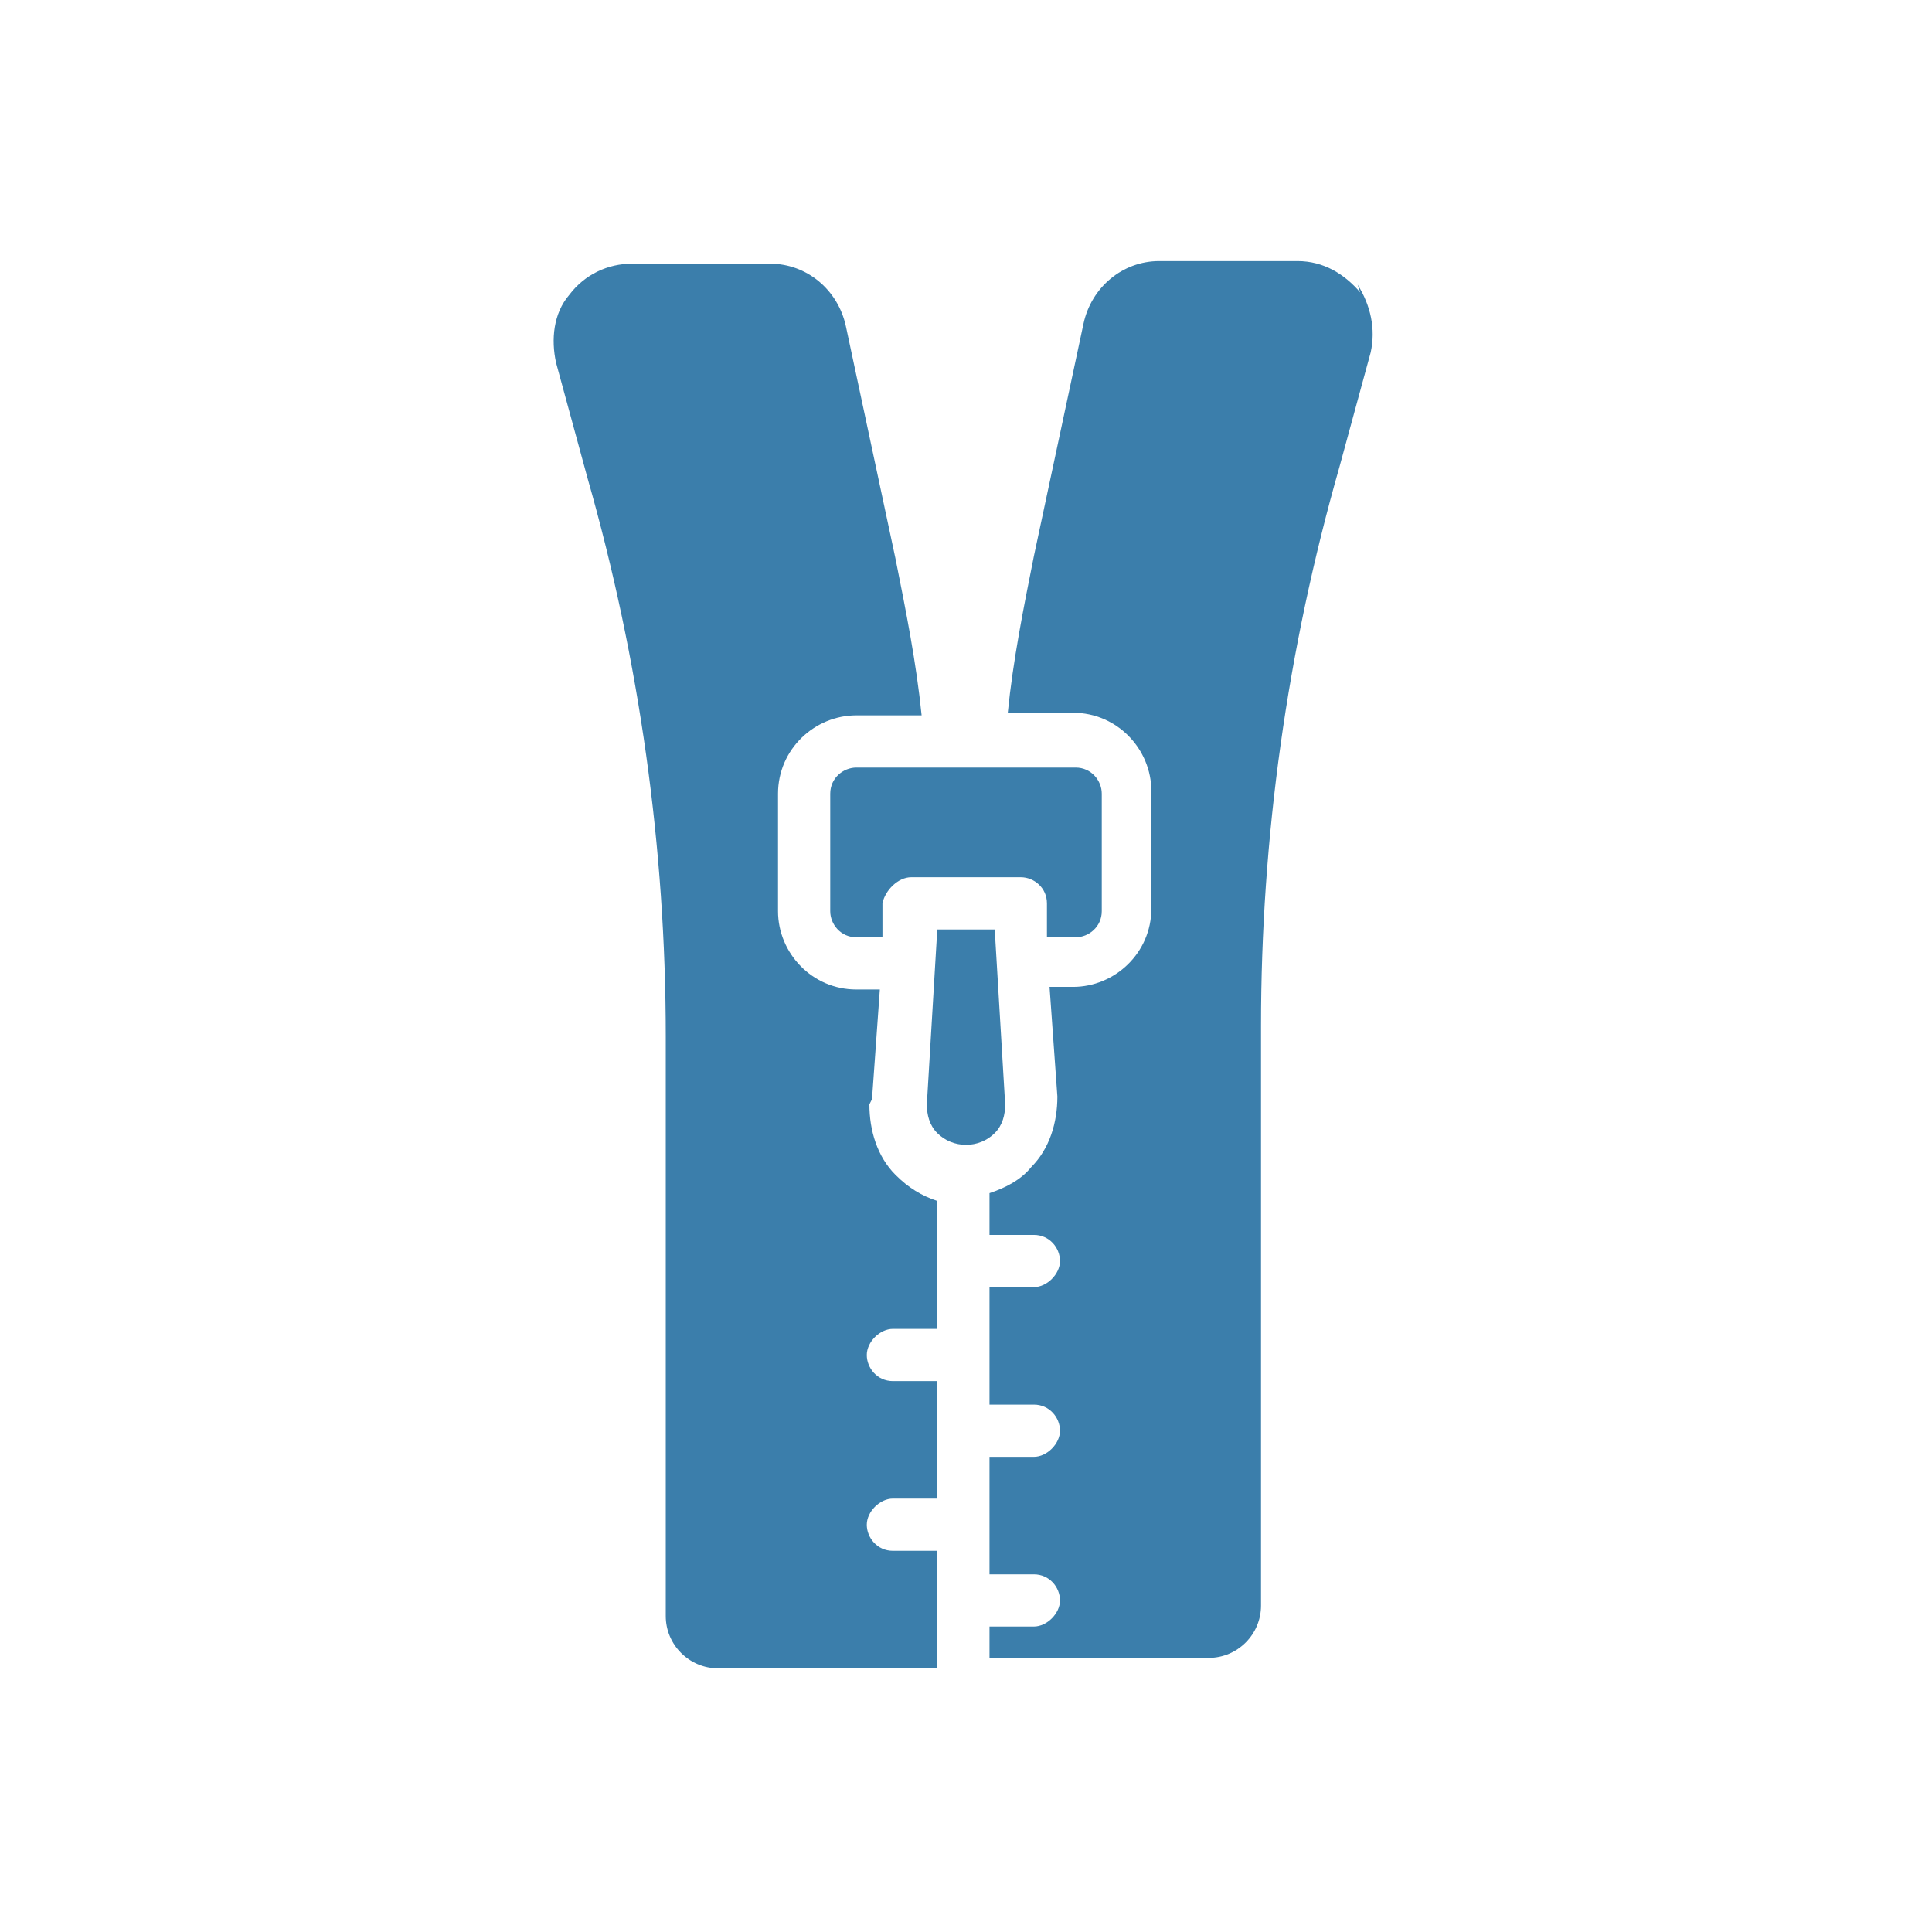
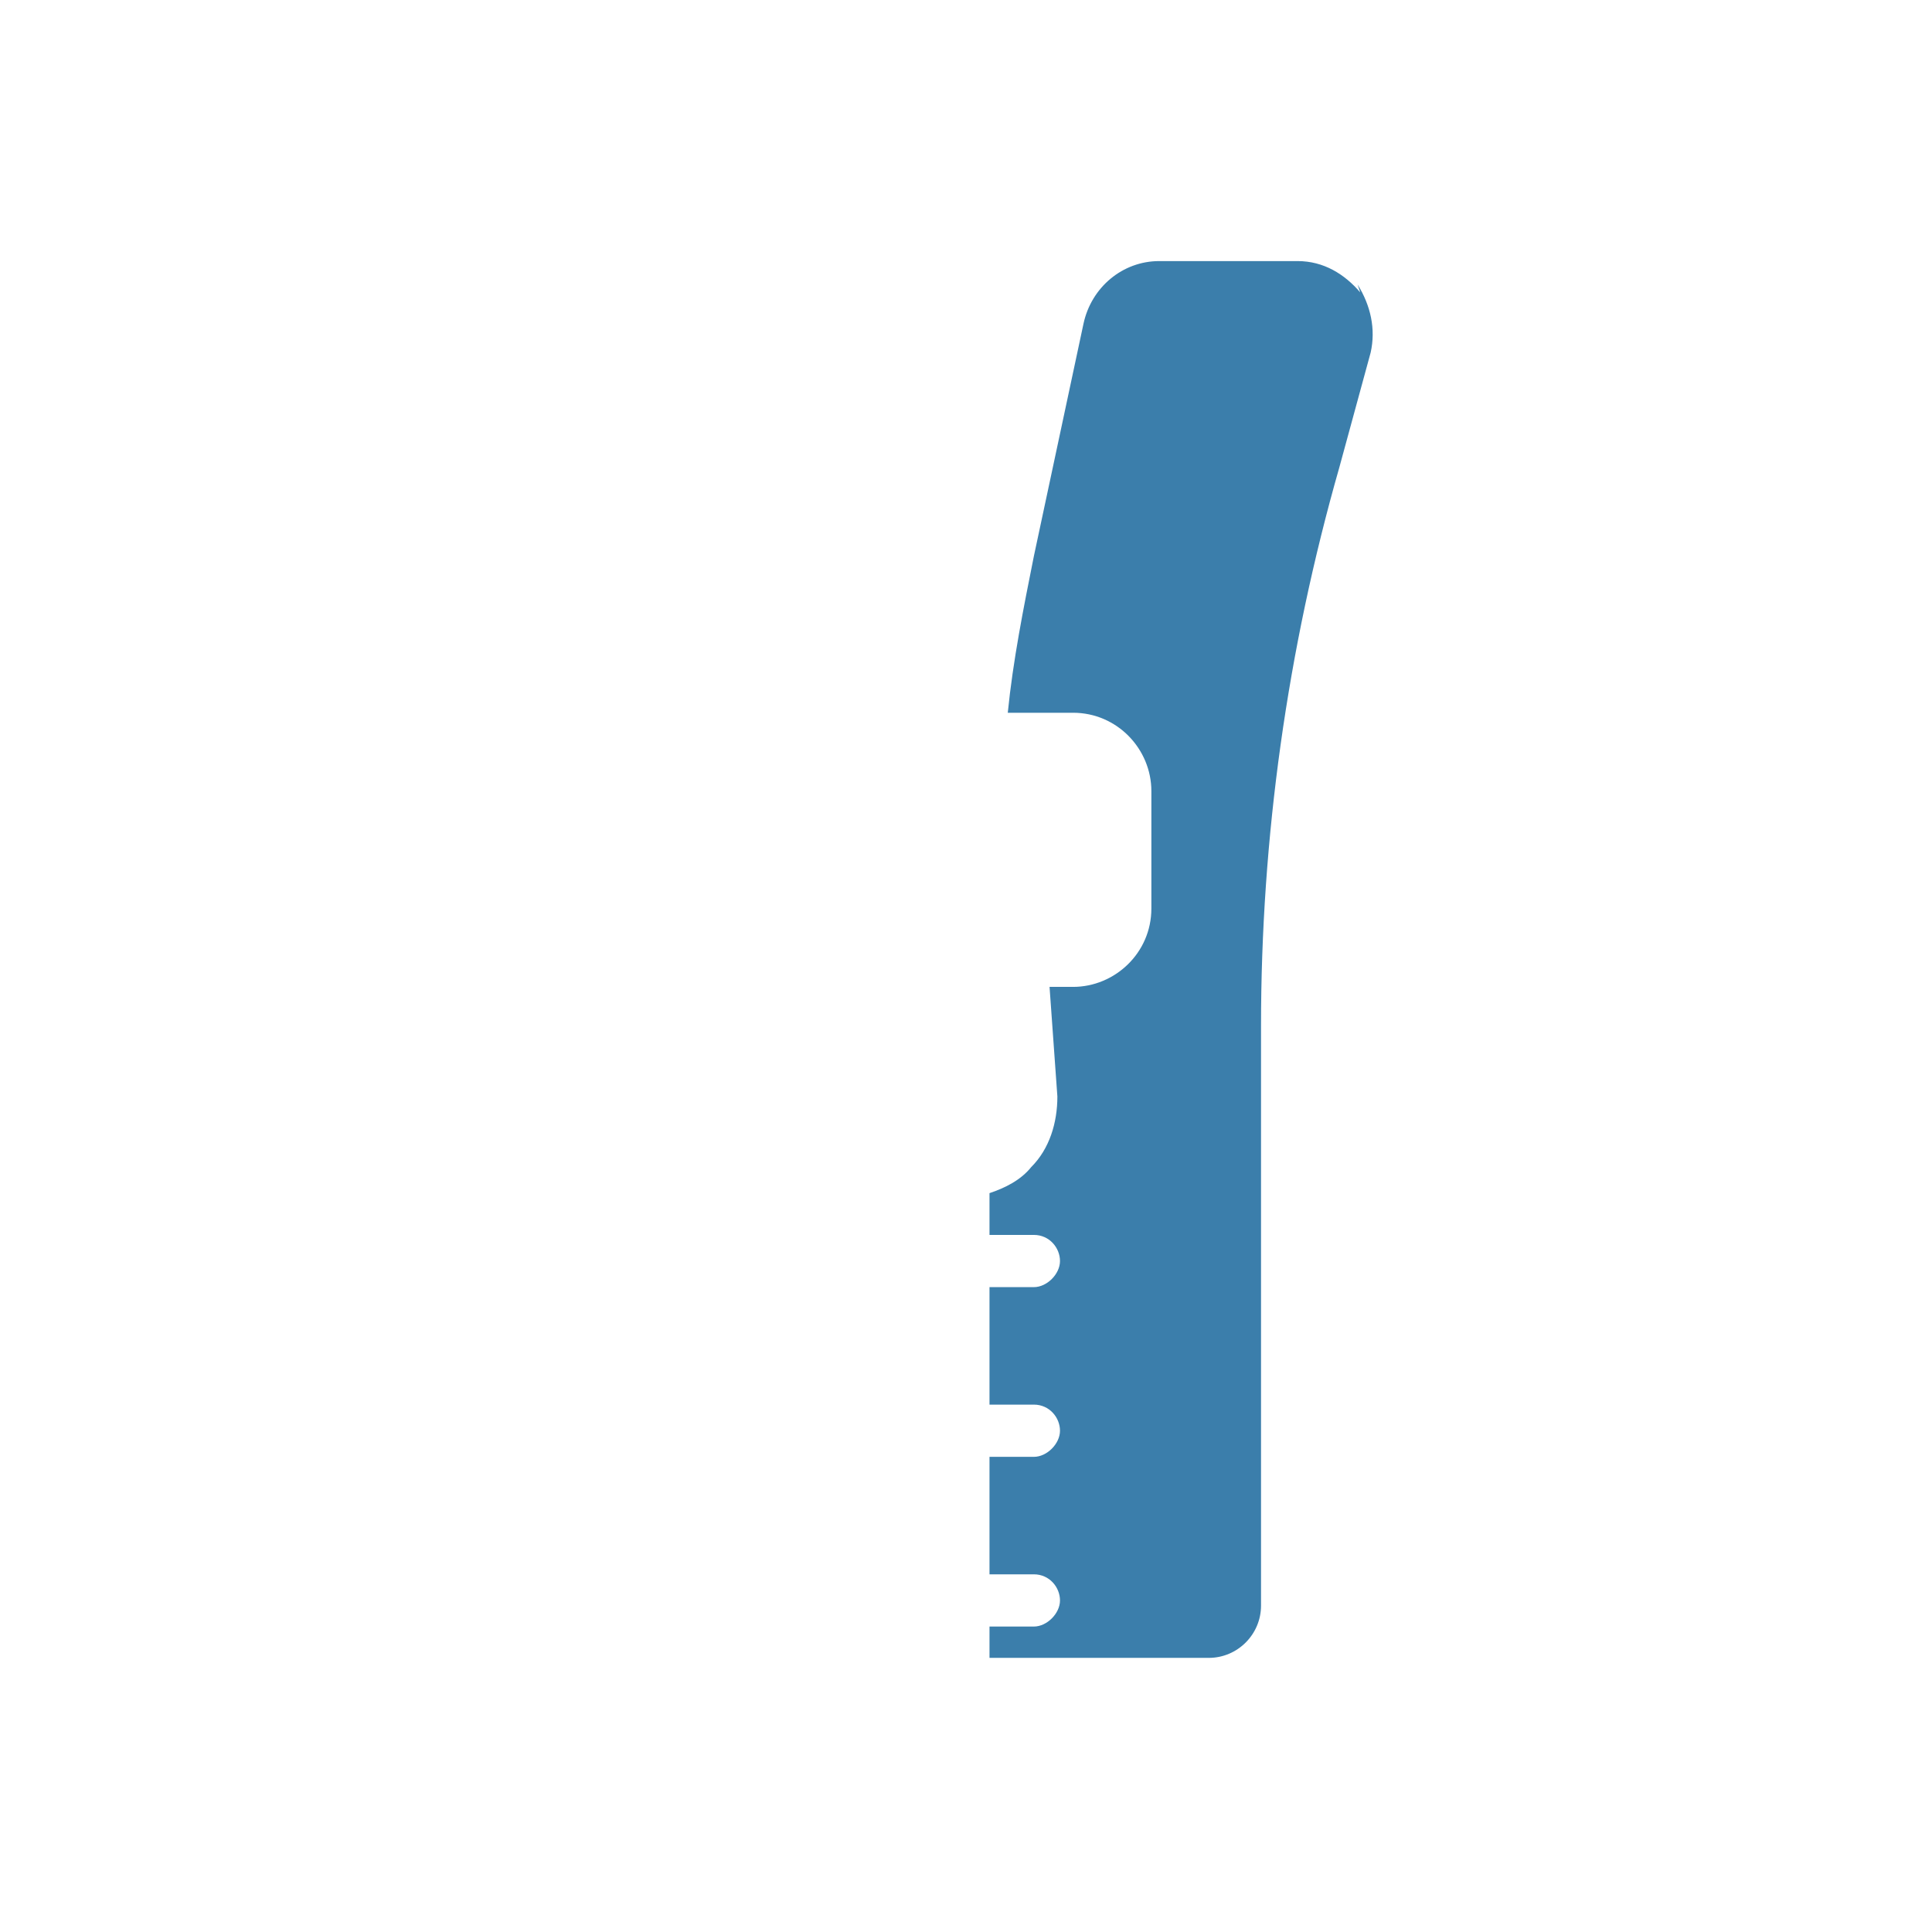
<svg xmlns="http://www.w3.org/2000/svg" id="Layer_1" version="1.1" viewBox="0 0 74 74">
  <defs>
    <style>
      .st0 {
        fill: #3b7eab;
      }
    </style>
  </defs>
-   <path class="st0" d="M38.5,42.3l-.4-6.7h-2.2l-.4,6.7c0,.4.1.8.4,1.1.6.6,1.6.6,2.2,0,.3-.3.4-.7.4-1.1Z" />
-   <path class="st0" d="M31.8,30.4v4.5c0,.5.4,1,1,1h1v-1.3c.1-.5.6-1,1.1-1h4.2c.5,0,1,.4,1,1v1.3h1.1c.5,0,1-.4,1-1v-4.5c0-.5-.4-1-1-1h-8.4c-.5,0-1,.4-1,1Z" />
-   <path class="st0" d="M33.4,42.1l.3-4.2h-.9c-1.7,0-3-1.4-3-3v-4.5c0-1.7,1.4-3,3-3h2.5c-.2-2-.6-4-1-6l-1.9-8.9c-.3-1.4-1.5-2.4-2.9-2.4h-5.3c-.9,0-1.8.4-2.4,1.2-.6.7-.7,1.7-.5,2.6l1.2,4.4c2,7,3,14.2,3,21.4v22.2c0,1.1.9,2,2,2h8.4v-4.5h-1.7c-.6,0-1-.5-1-1s.5-1,1-1h1.7v-4.5h-1.7c-.6,0-1-.5-1-1s.5-1,1-1h1.7v-4.9c-.6-.2-1.1-.5-1.6-1-.7-.7-1-1.7-1-2.7Z" />
  <path class="st0" d="M52.1,11.2c-.6-.7-1.4-1.2-2.4-1.2h-5.3c-1.4,0-2.6,1-2.9,2.4l-1.9,8.9c-.4,2-.8,4-1,6h2.5c1.7,0,3,1.4,3,3v4.5c0,1.7-1.4,3-3,3h-.9l.3,4.2c0,1-.3,2-1,2.7-.4.5-1,.8-1.6,1v1.6h1.7c.6,0,1,.5,1,1s-.5,1-1,1h-1.7v4.5h1.7c.6,0,1,.5,1,1s-.5,1-1,1h-1.7v4.5h1.7c.6,0,1,.5,1,1s-.5,1-1,1h-1.7v1.2h8.4c1.1,0,2-.9,2-2v-22.2c0-7.2,1-14.4,3-21.4l1.2-4.4c.2-.9,0-1.8-.5-2.6h0Z" />
</svg>